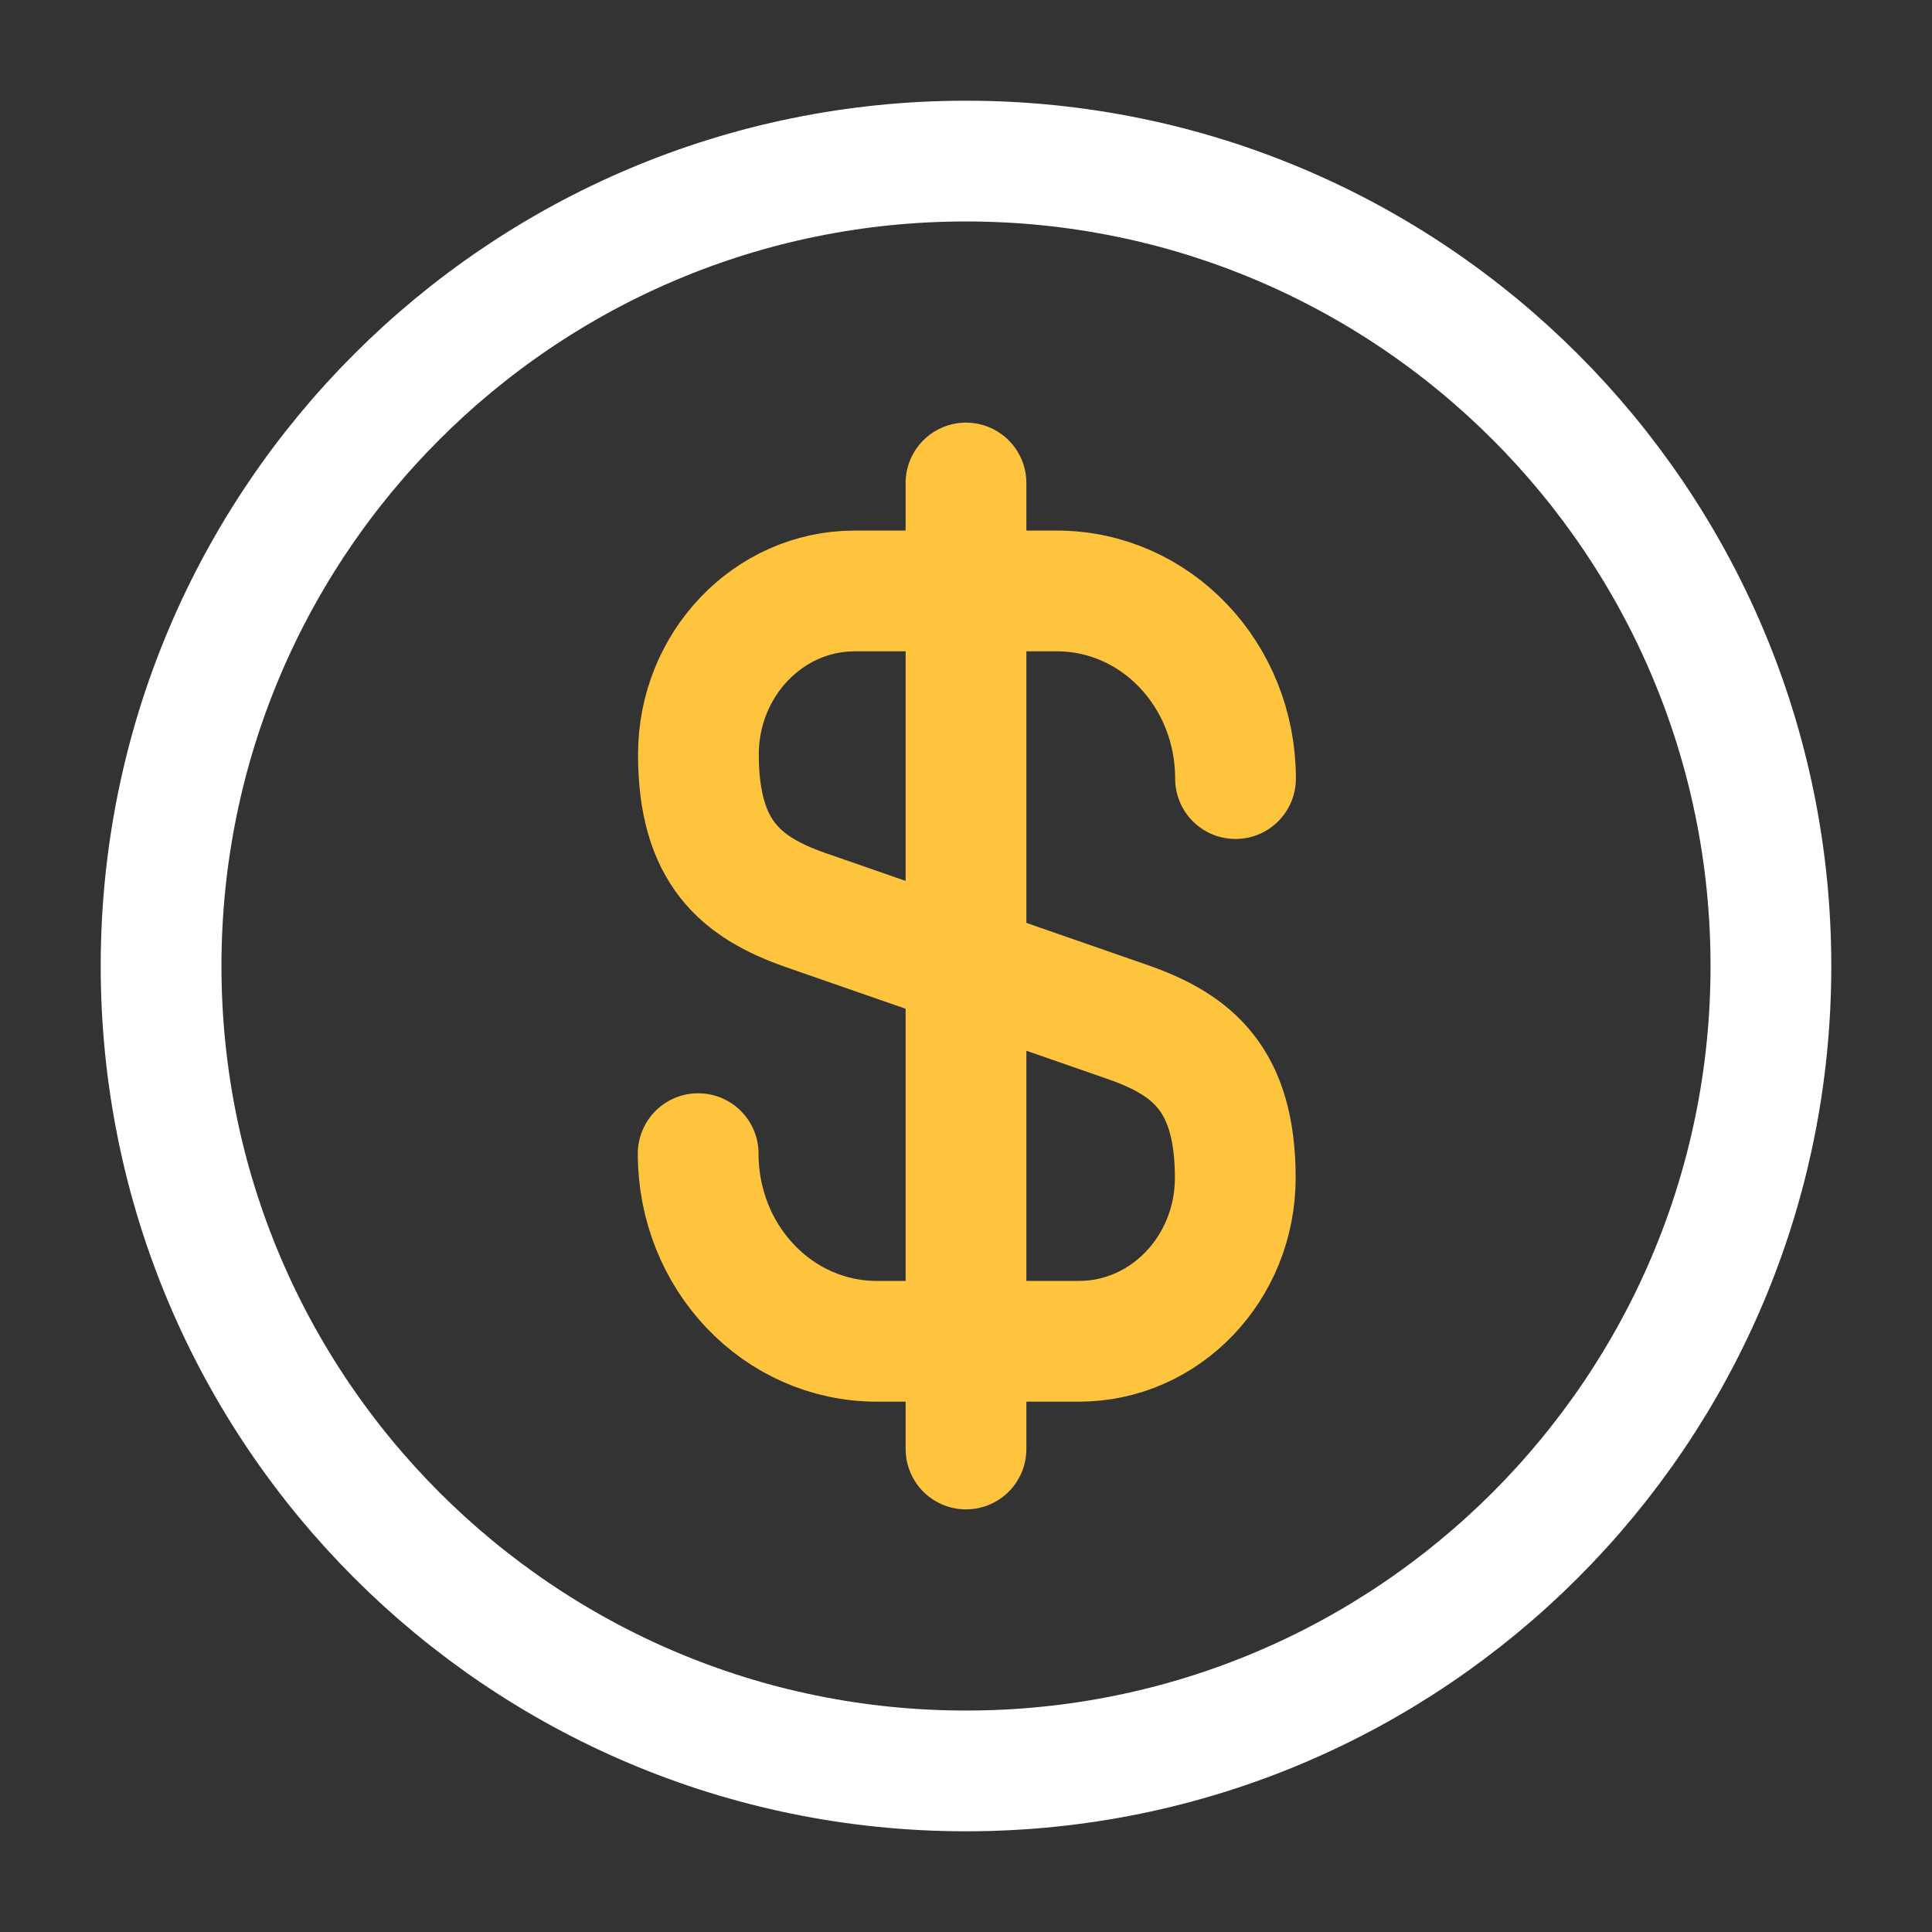
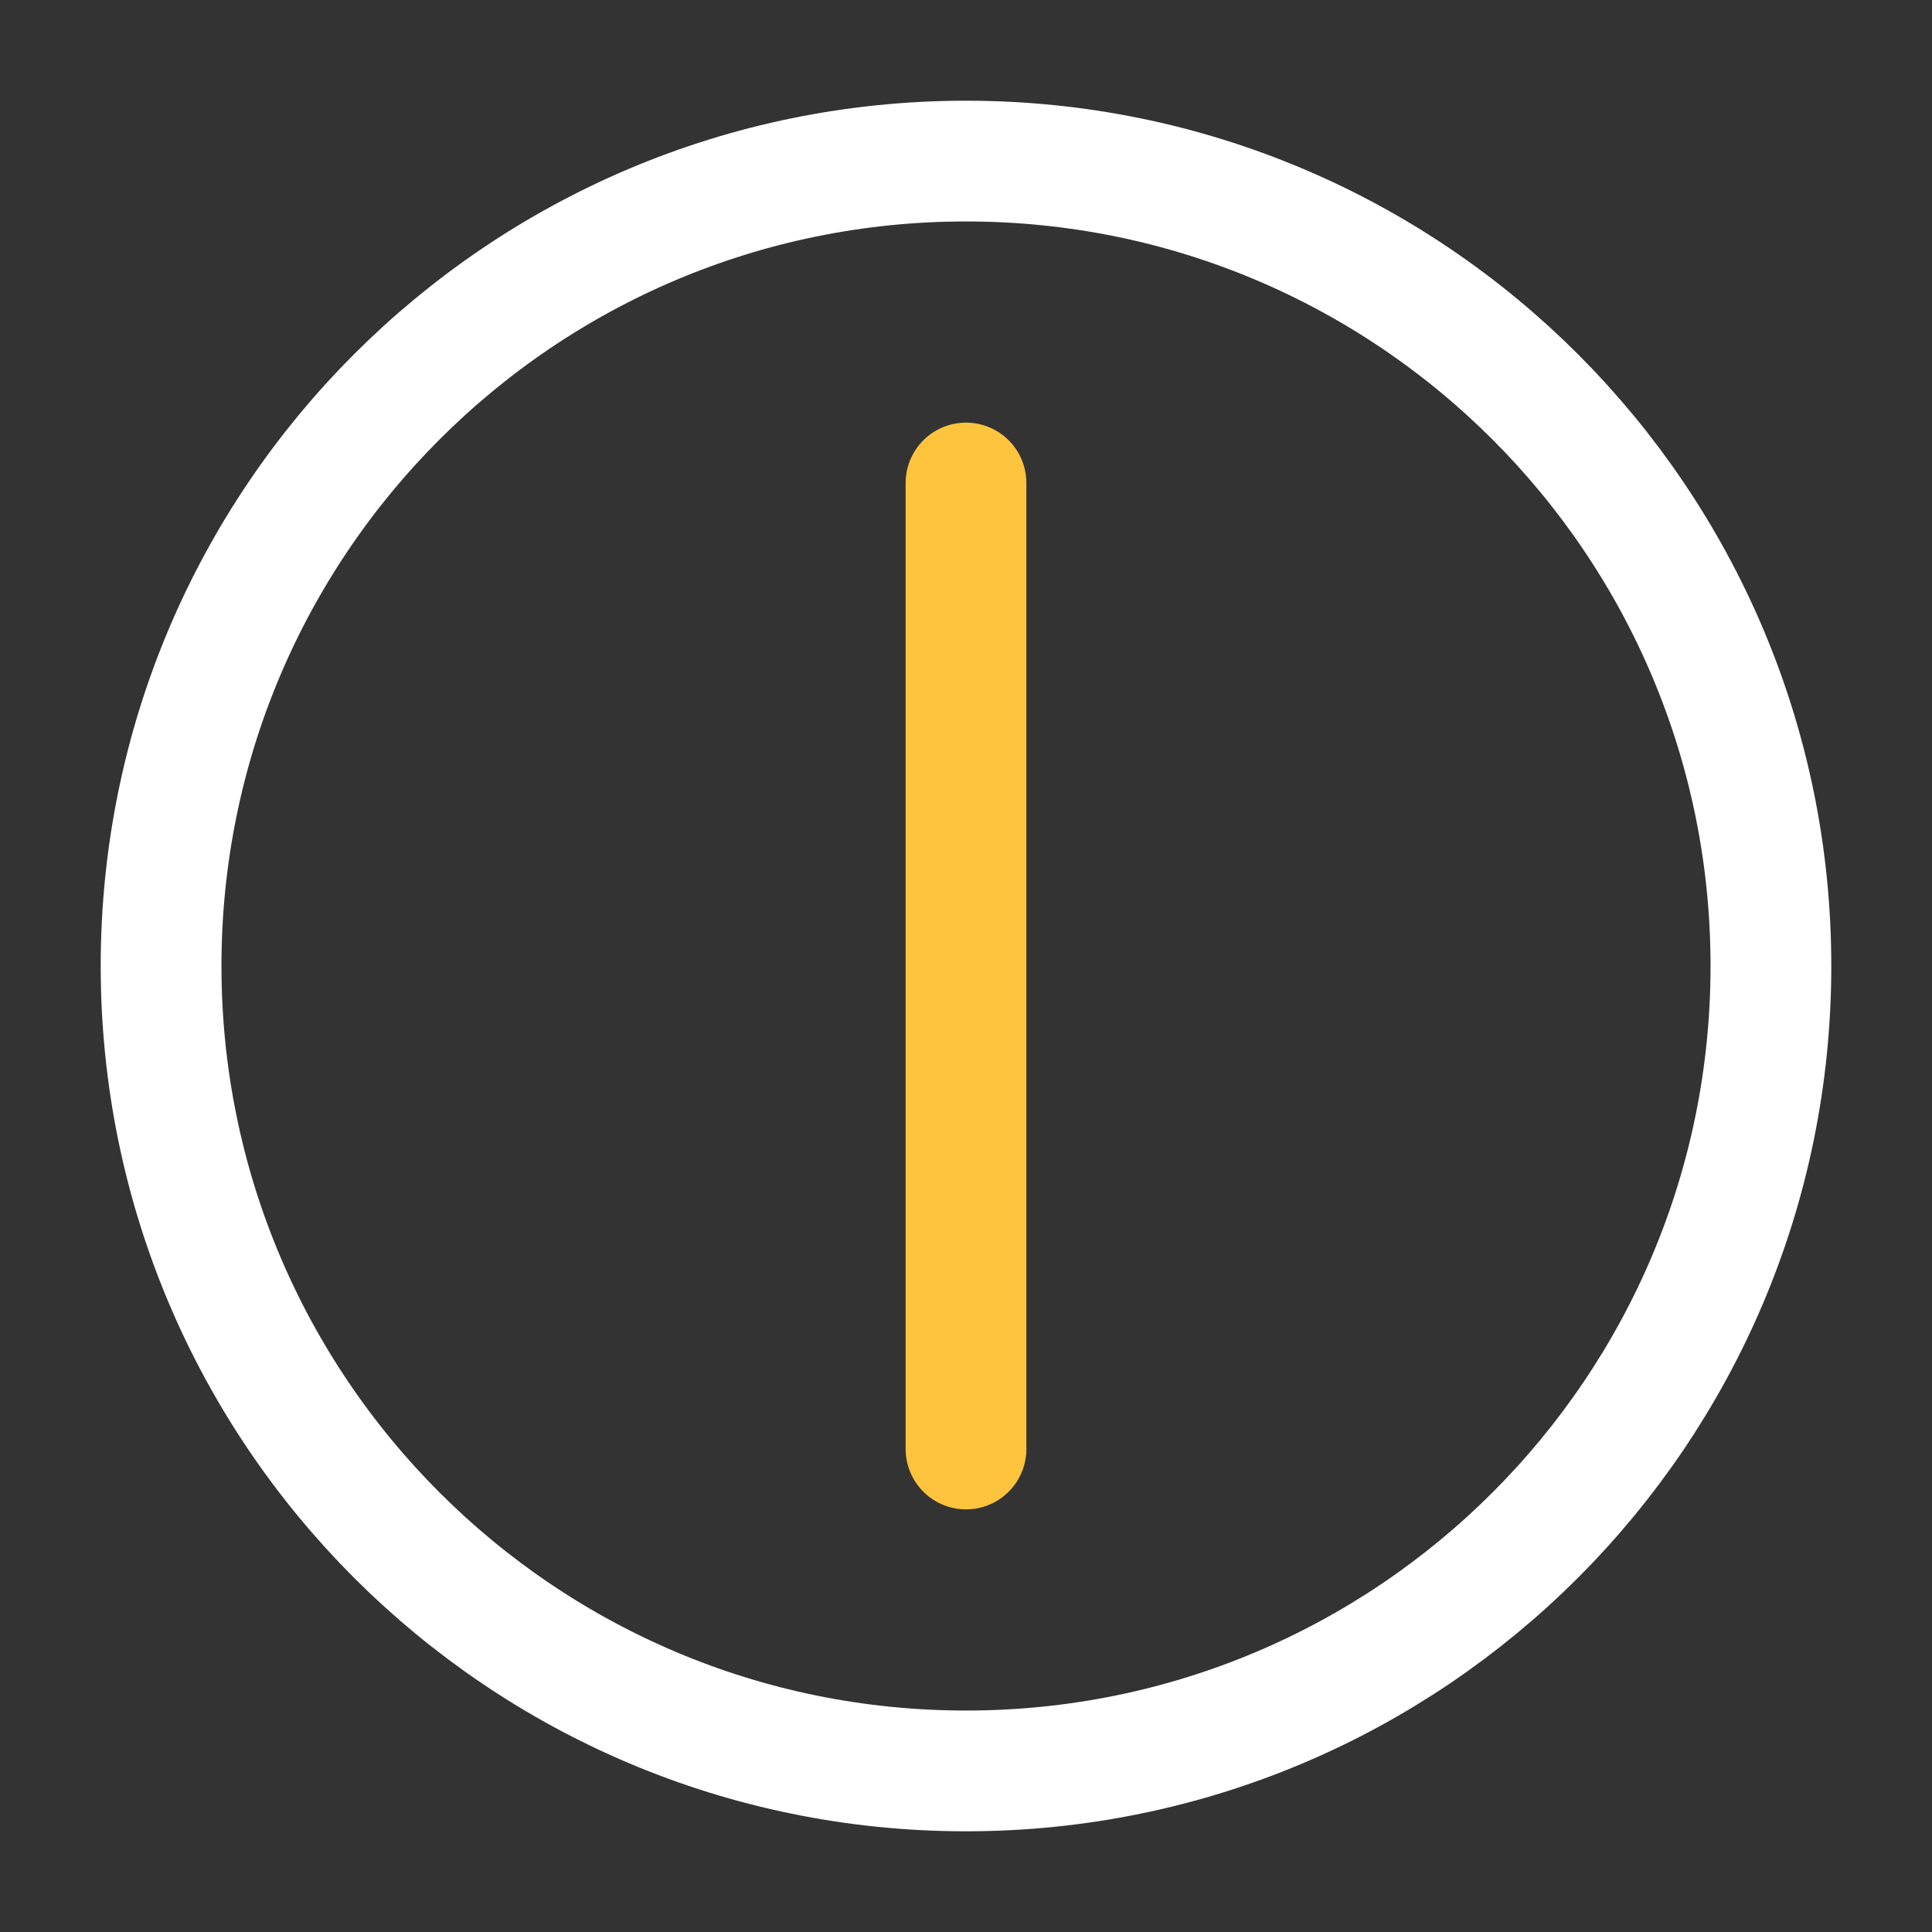
<svg xmlns="http://www.w3.org/2000/svg" version="1.1" id="Layer_1" x="0px" y="0px" viewBox="0 0 800 800" style="enable-background:new 0 0 800 800;" xml:space="preserve">
  <rect x="0" y="0" width="800" height="800" fill="#333333" stroke="none" />
  <style type="text/css">
	.st0{fill:none;stroke:#FEC43D;stroke-width:50;stroke-linecap:round;stroke-linejoin:round;stroke-miterlimit:133.333;}
	.st1{fill:none;stroke:#FFFFFF;stroke-width:50;stroke-linecap:round;stroke-linejoin:round;stroke-miterlimit:133.333;}
</style>
-   <path class="st0" d="M289.1,477.7c0,43,33,77.7,74,77.7h83.7c35.7,0,64.7-30.3,64.7-67.7c0-40.7-17.7-55-44-64.3l-134.3-46.7  c-26.3-9.3-44-23.7-44-64.3c0-37.3,29-67.7,64.7-67.7h83.7c41,0,74,34.7,74,77.7" />
  <path class="st0" d="M400,200v400" />
  <path class="st1" d="M400,733.3c184.1,0,333.3-149.2,333.3-333.3c0-184.1-149.2-333.3-333.3-333.3C215.9,66.7,66.7,215.9,66.7,400  C66.7,584.1,215.9,733.3,400,733.3z" />
</svg>